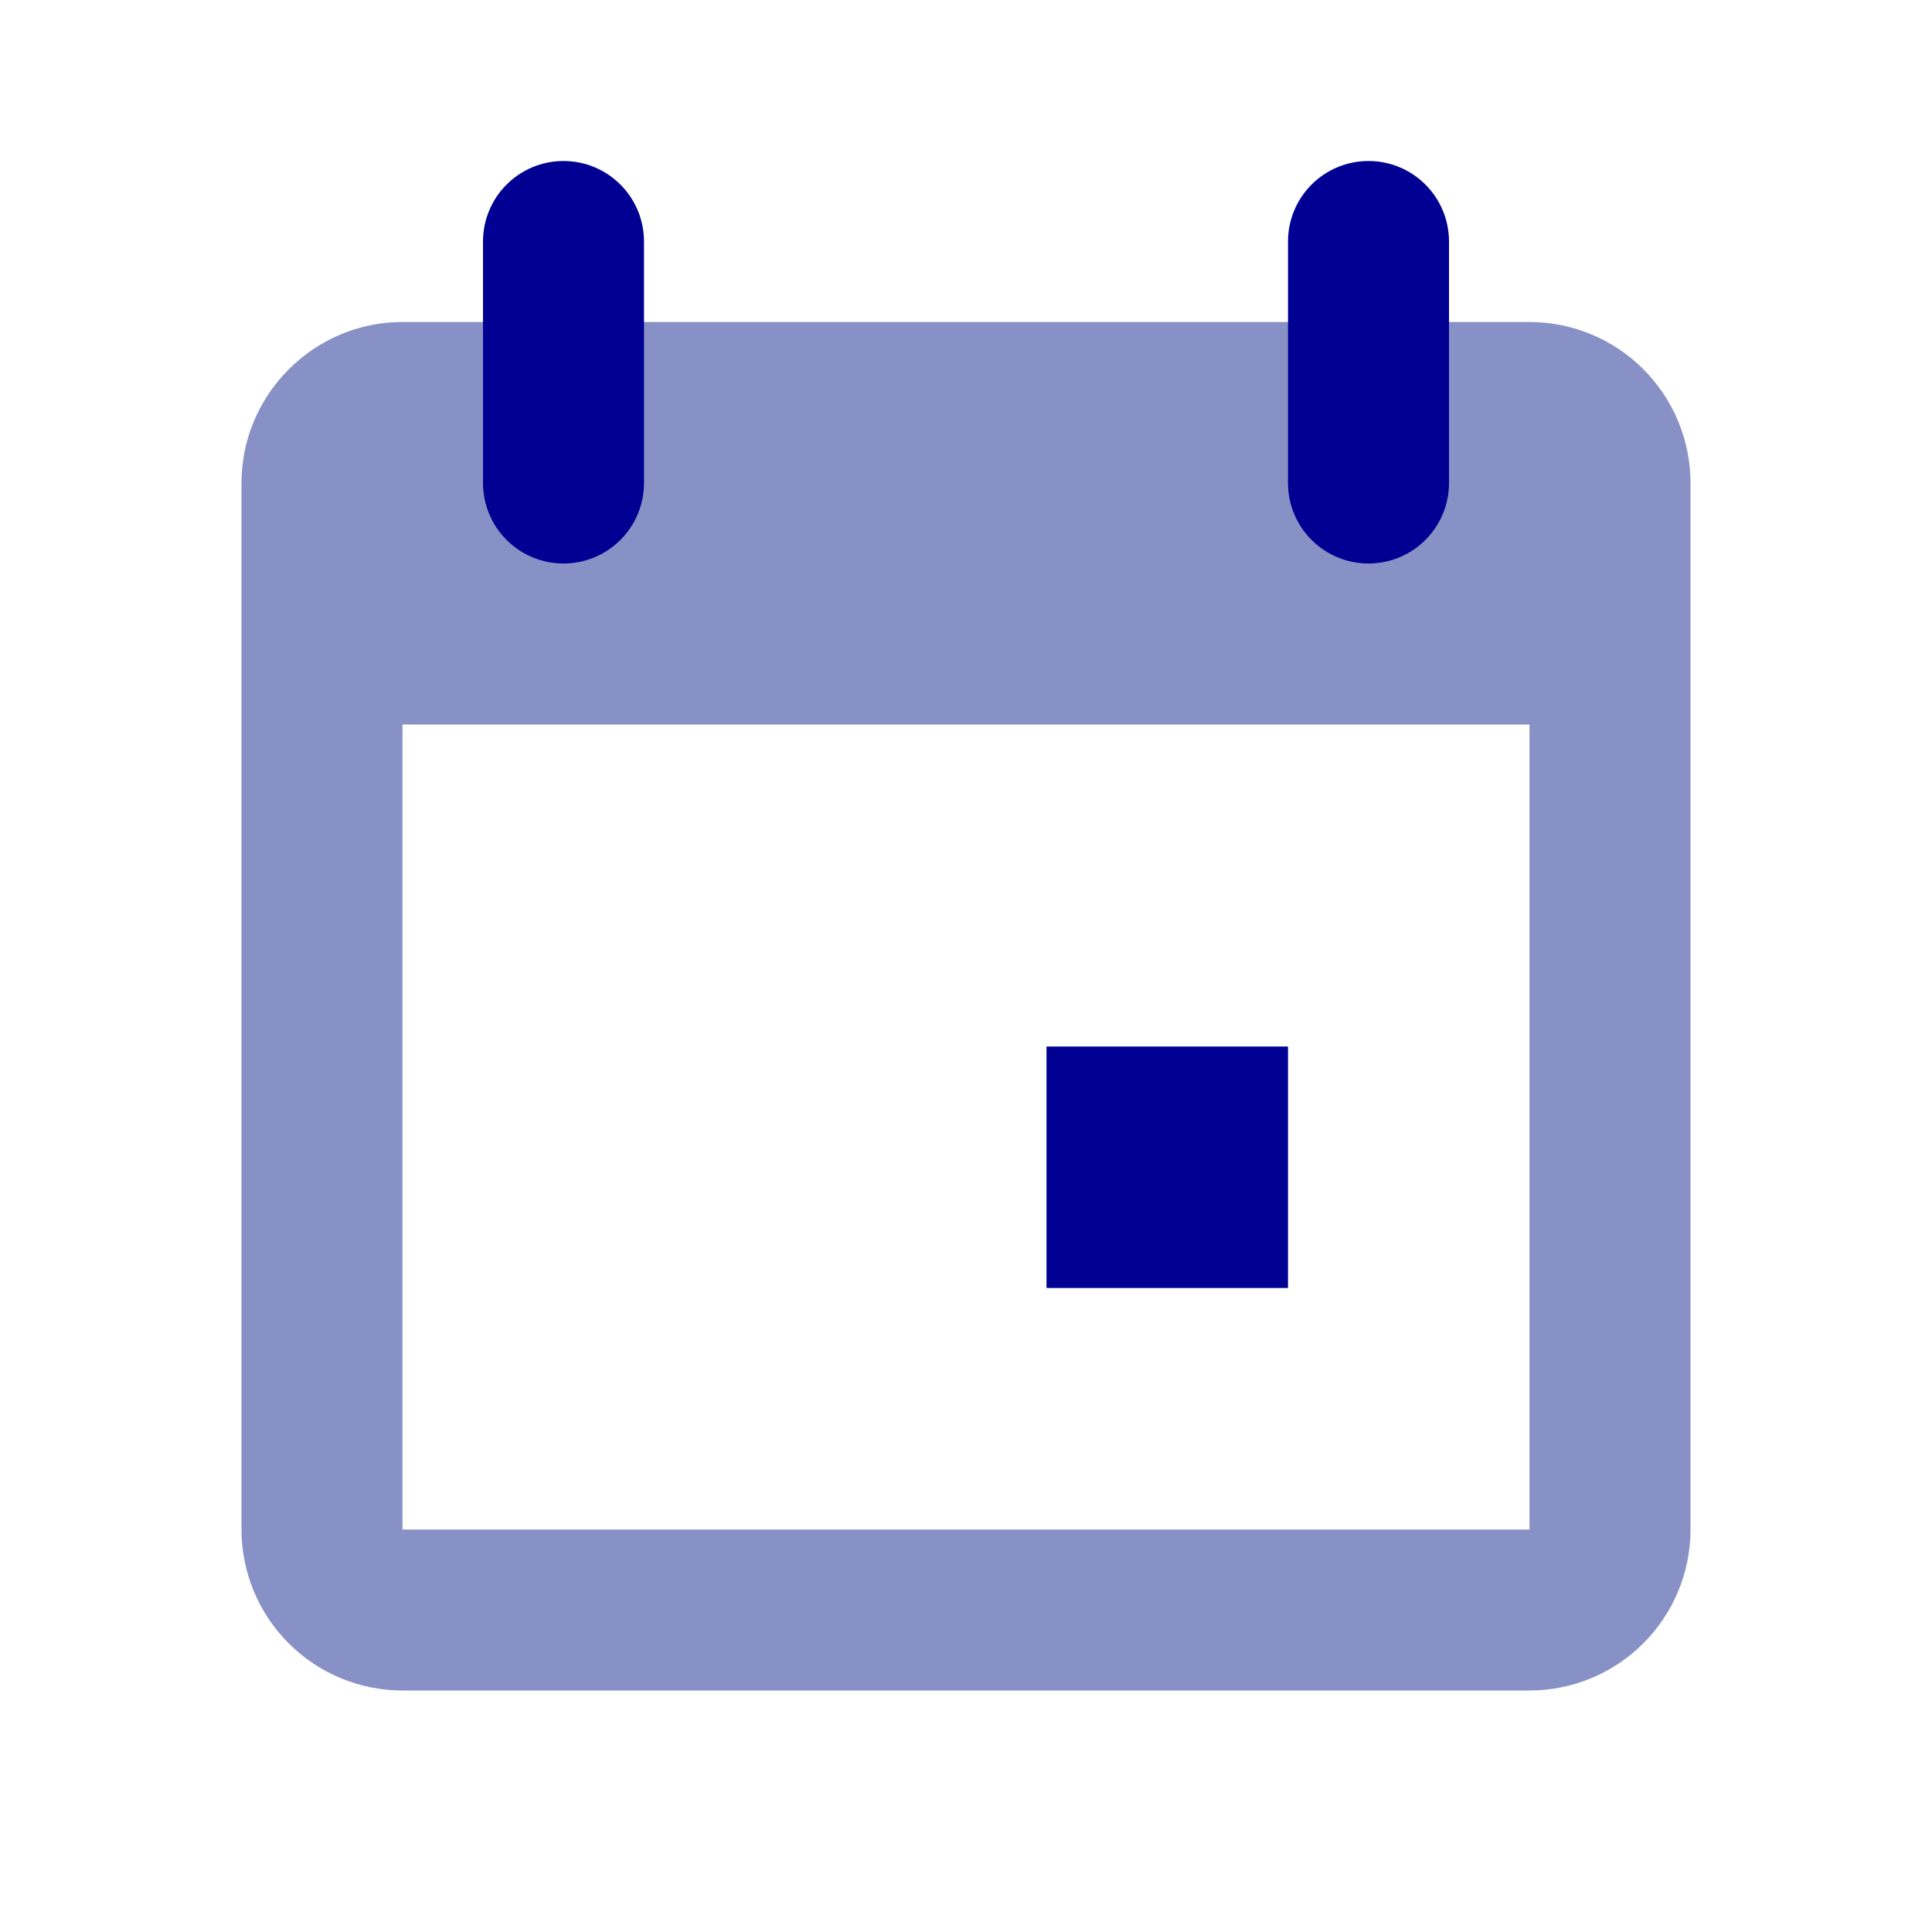
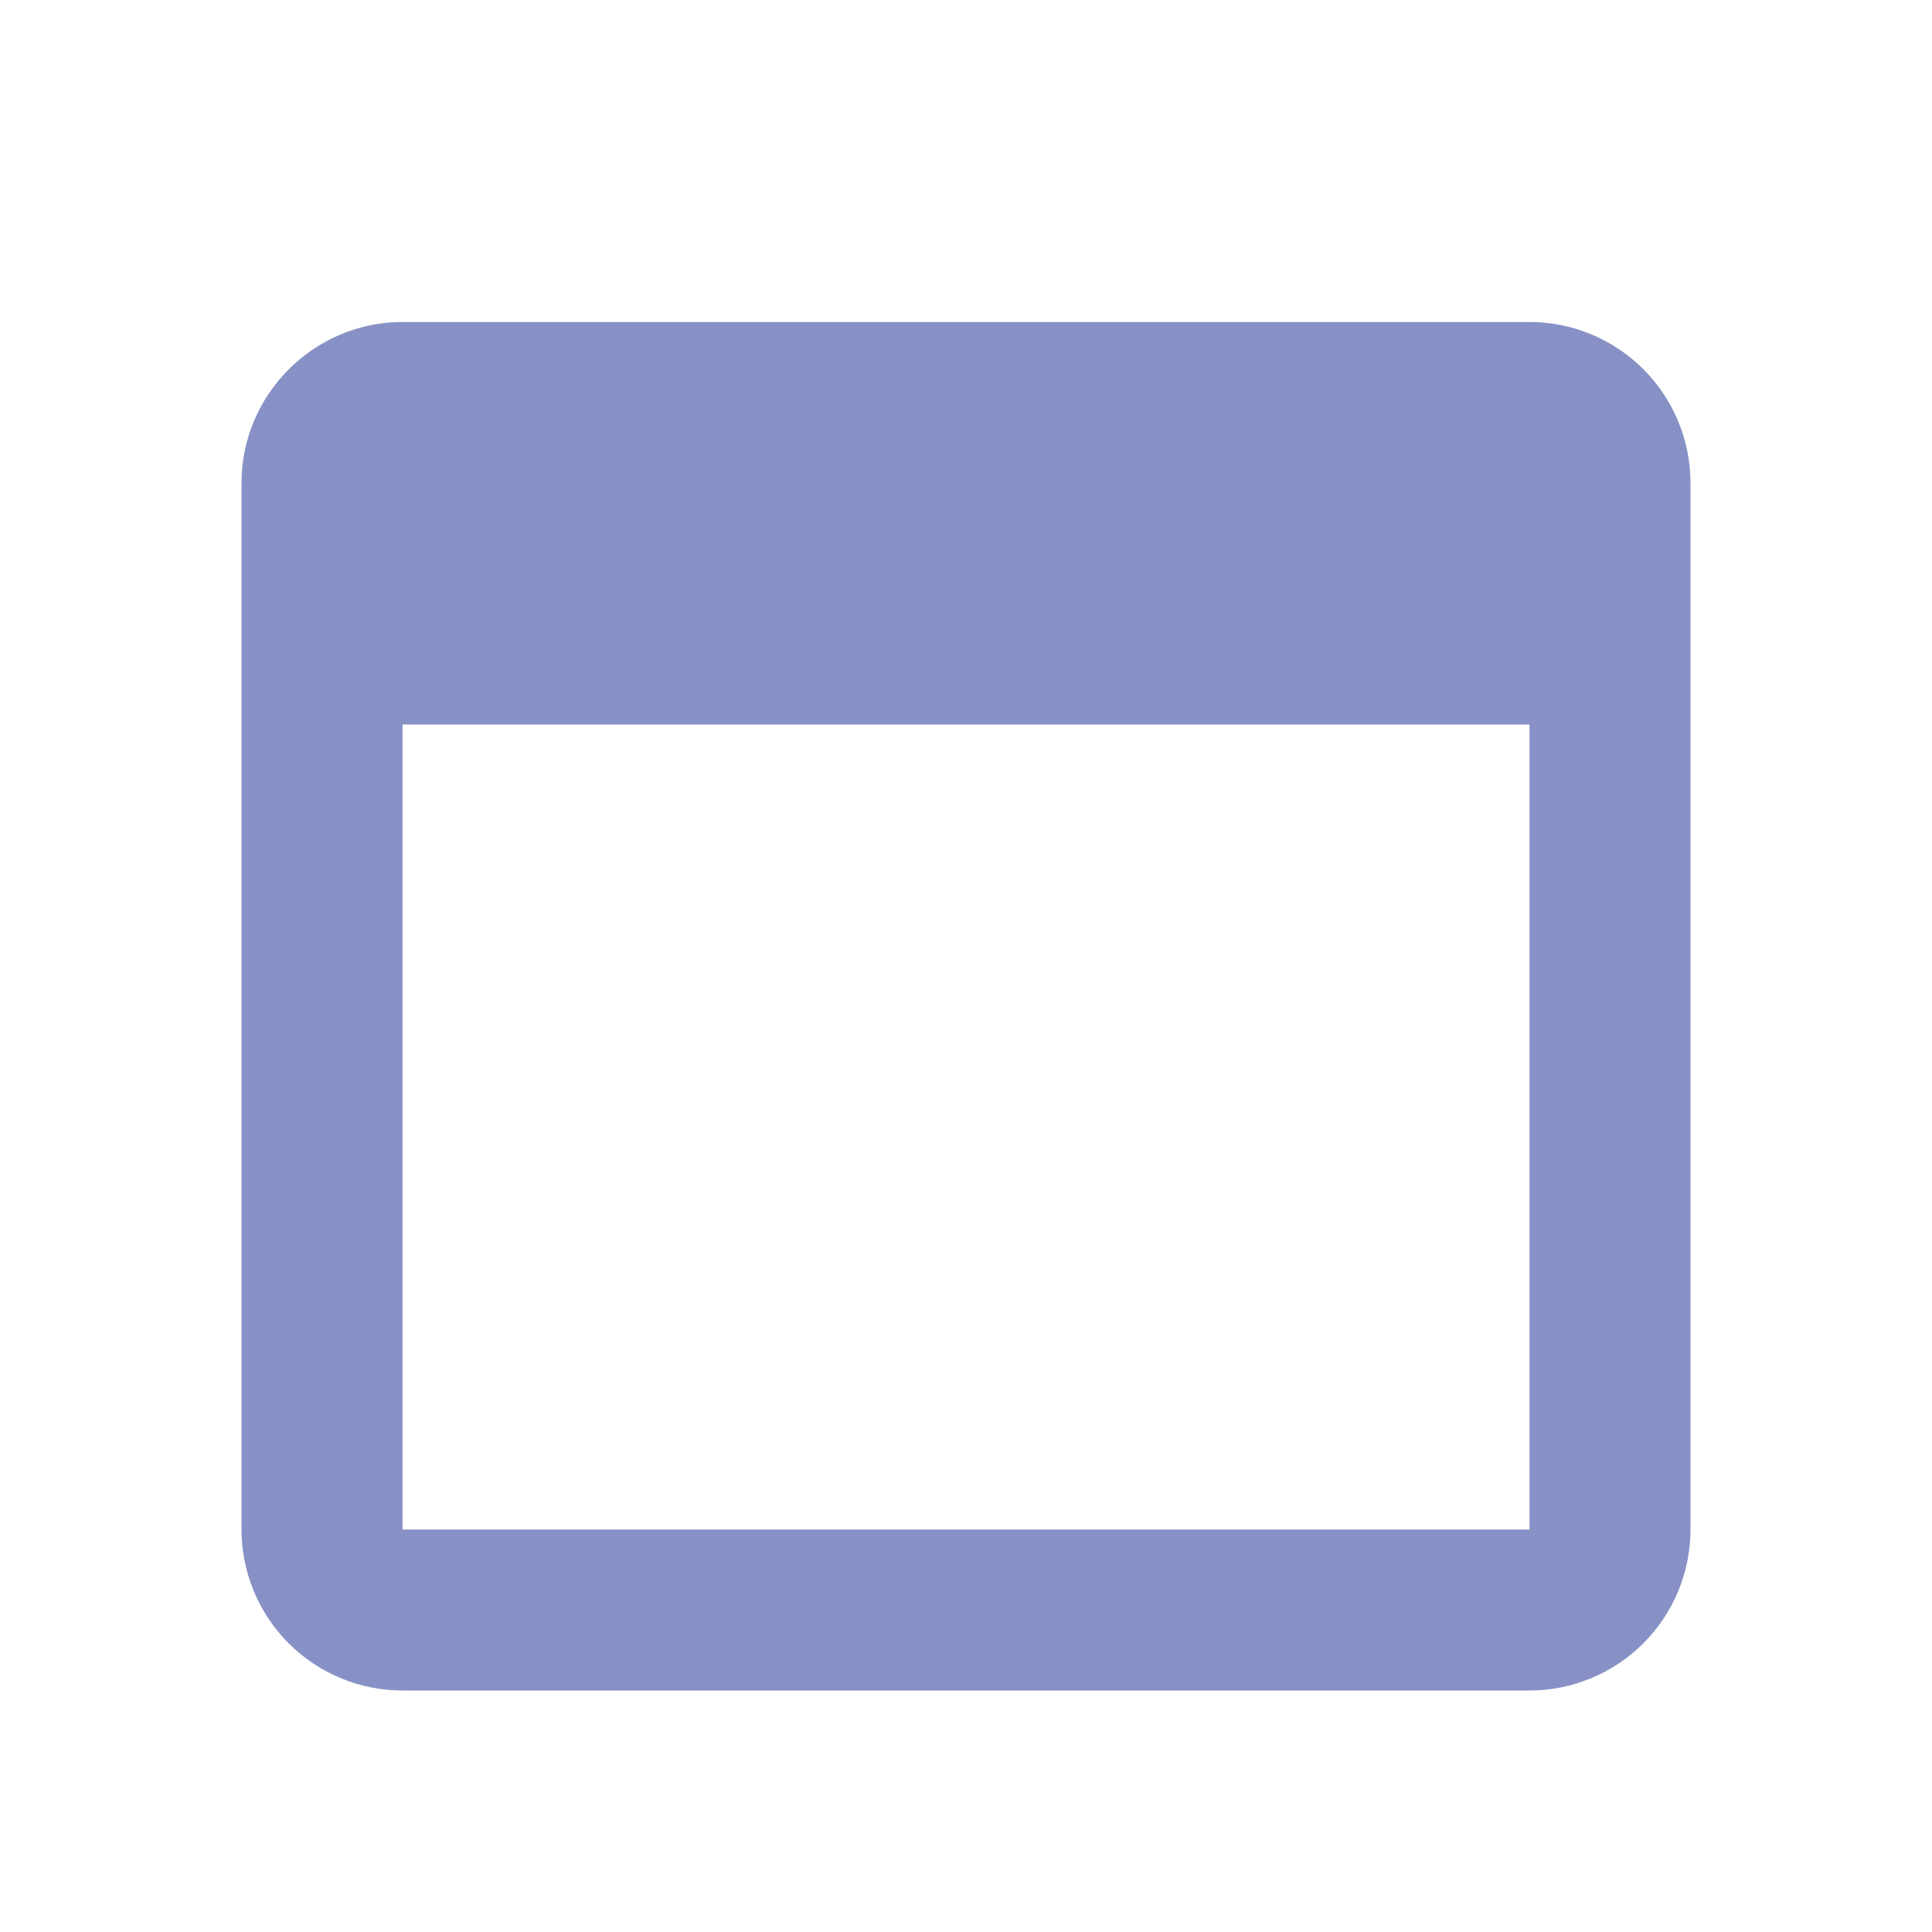
<svg xmlns="http://www.w3.org/2000/svg" width="24" height="24" viewBox="0 0 24 24" fill="none">
  <path d="M5 4H19C19.53 4 20.039 4.211 20.414 4.586C20.789 4.961 21 5.47 21 6V19C21 19.53 20.789 20.039 20.414 20.414C20.039 20.789 19.53 21 19 21H5C4.47 21 3.961 20.789 3.586 20.414C3.211 20.039 3 19.53 3 19V6C3 4.9 3.9 4 5 4ZM5 9V19H19V9H5Z" fill="#8791C5" />
-   <path d="M13 13H16V16H13V13ZM7 2C7.265 2 7.52 2.105 7.707 2.293C7.895 2.48 8 2.735 8 3V6C8 6.265 7.895 6.52 7.707 6.707C7.52 6.895 7.265 7 7 7C6.735 7 6.48 6.895 6.293 6.707C6.105 6.52 6 6.265 6 6V3C6 2.735 6.105 2.48 6.293 2.293C6.48 2.105 6.735 2 7 2ZM17 2C17.265 2 17.52 2.105 17.707 2.293C17.895 2.48 18 2.735 18 3V6C18 6.265 17.895 6.52 17.707 6.707C17.52 6.895 17.265 7 17 7C16.735 7 16.48 6.895 16.293 6.707C16.105 6.52 16 6.265 16 6V3C16 2.735 16.105 2.48 16.293 2.293C16.48 2.105 16.735 2 17 2Z" fill="#000093" />
</svg>